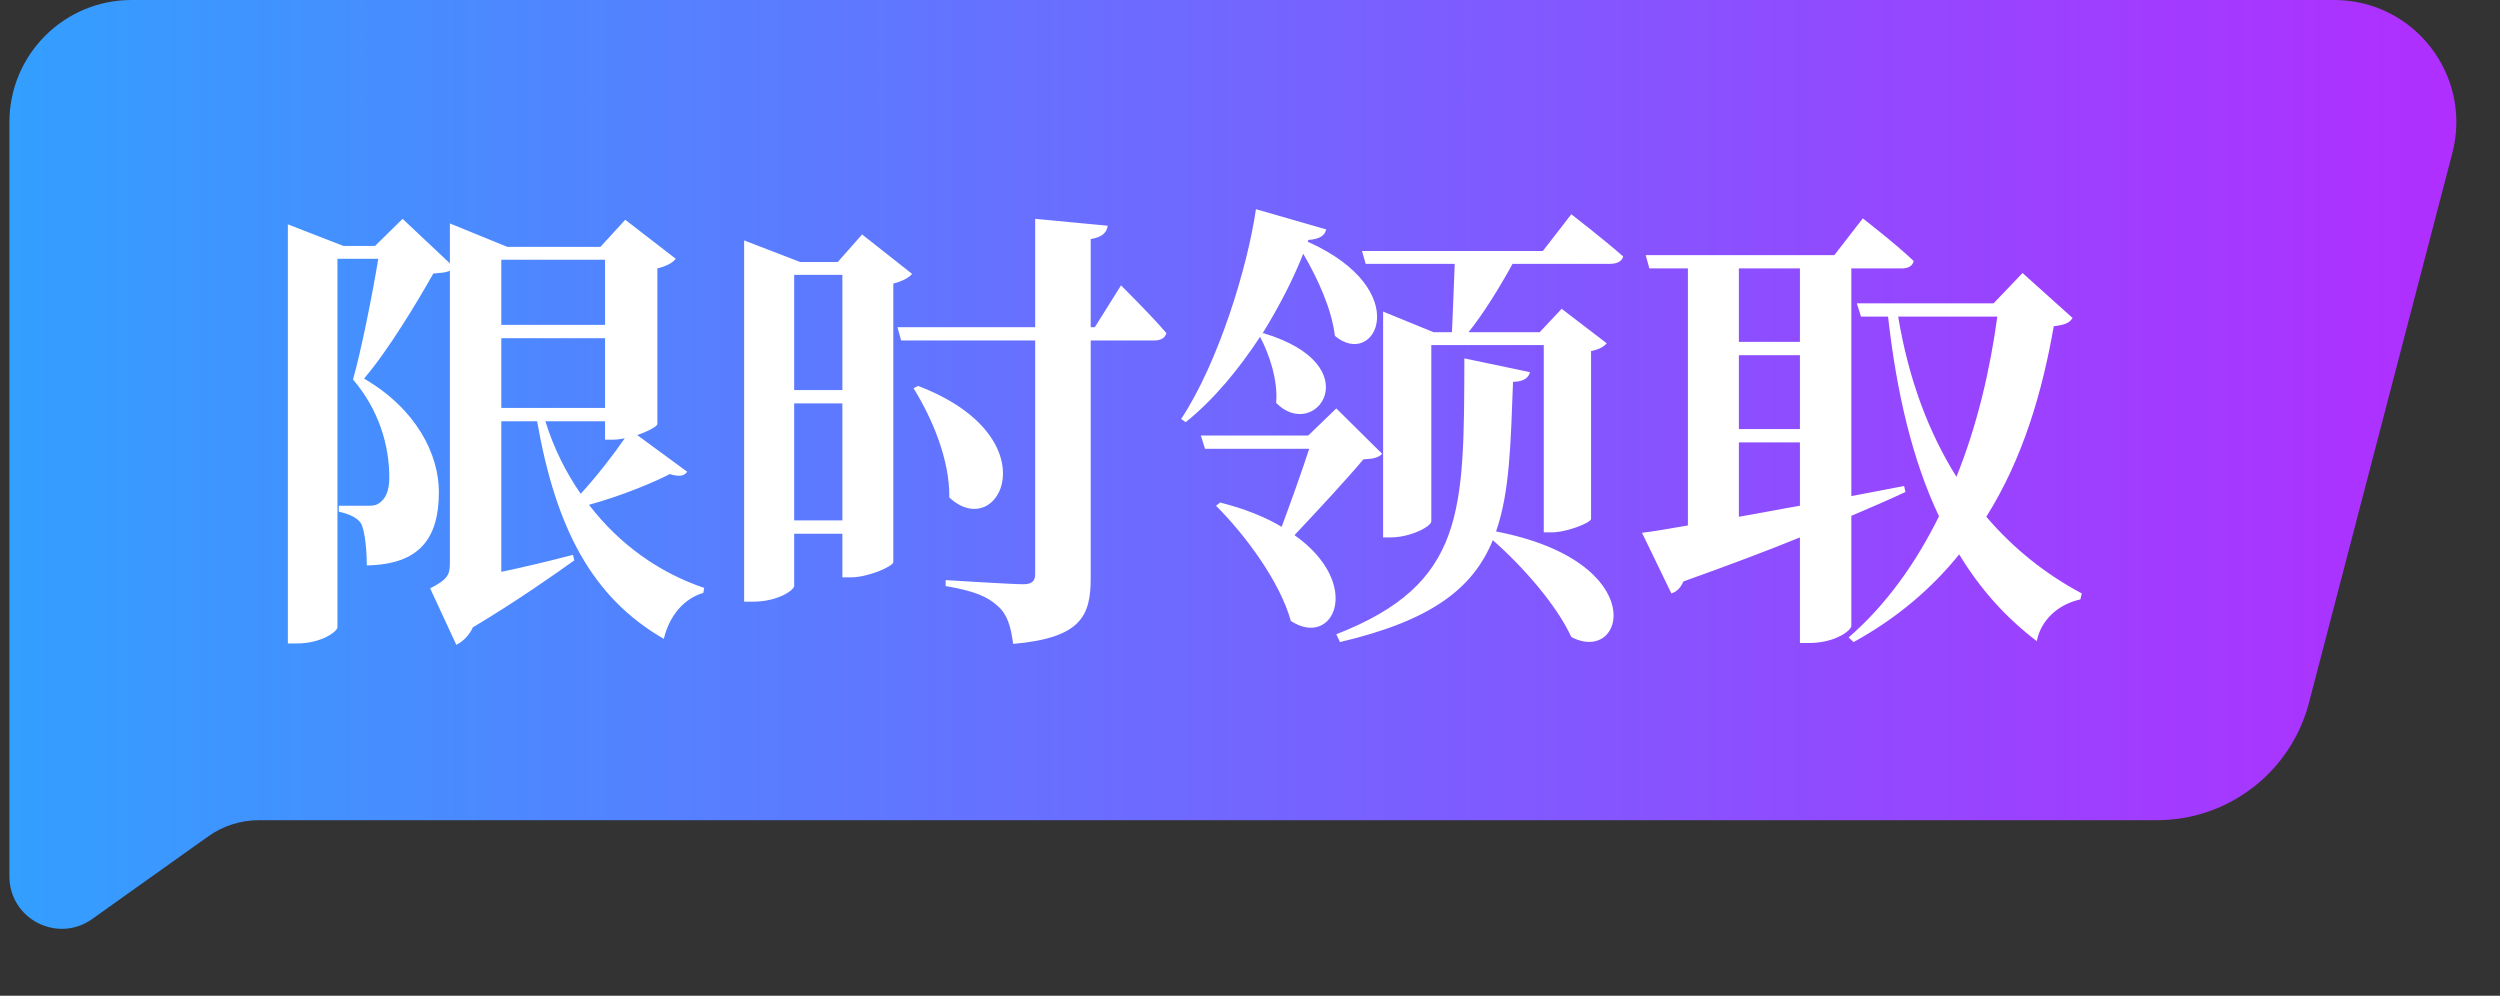
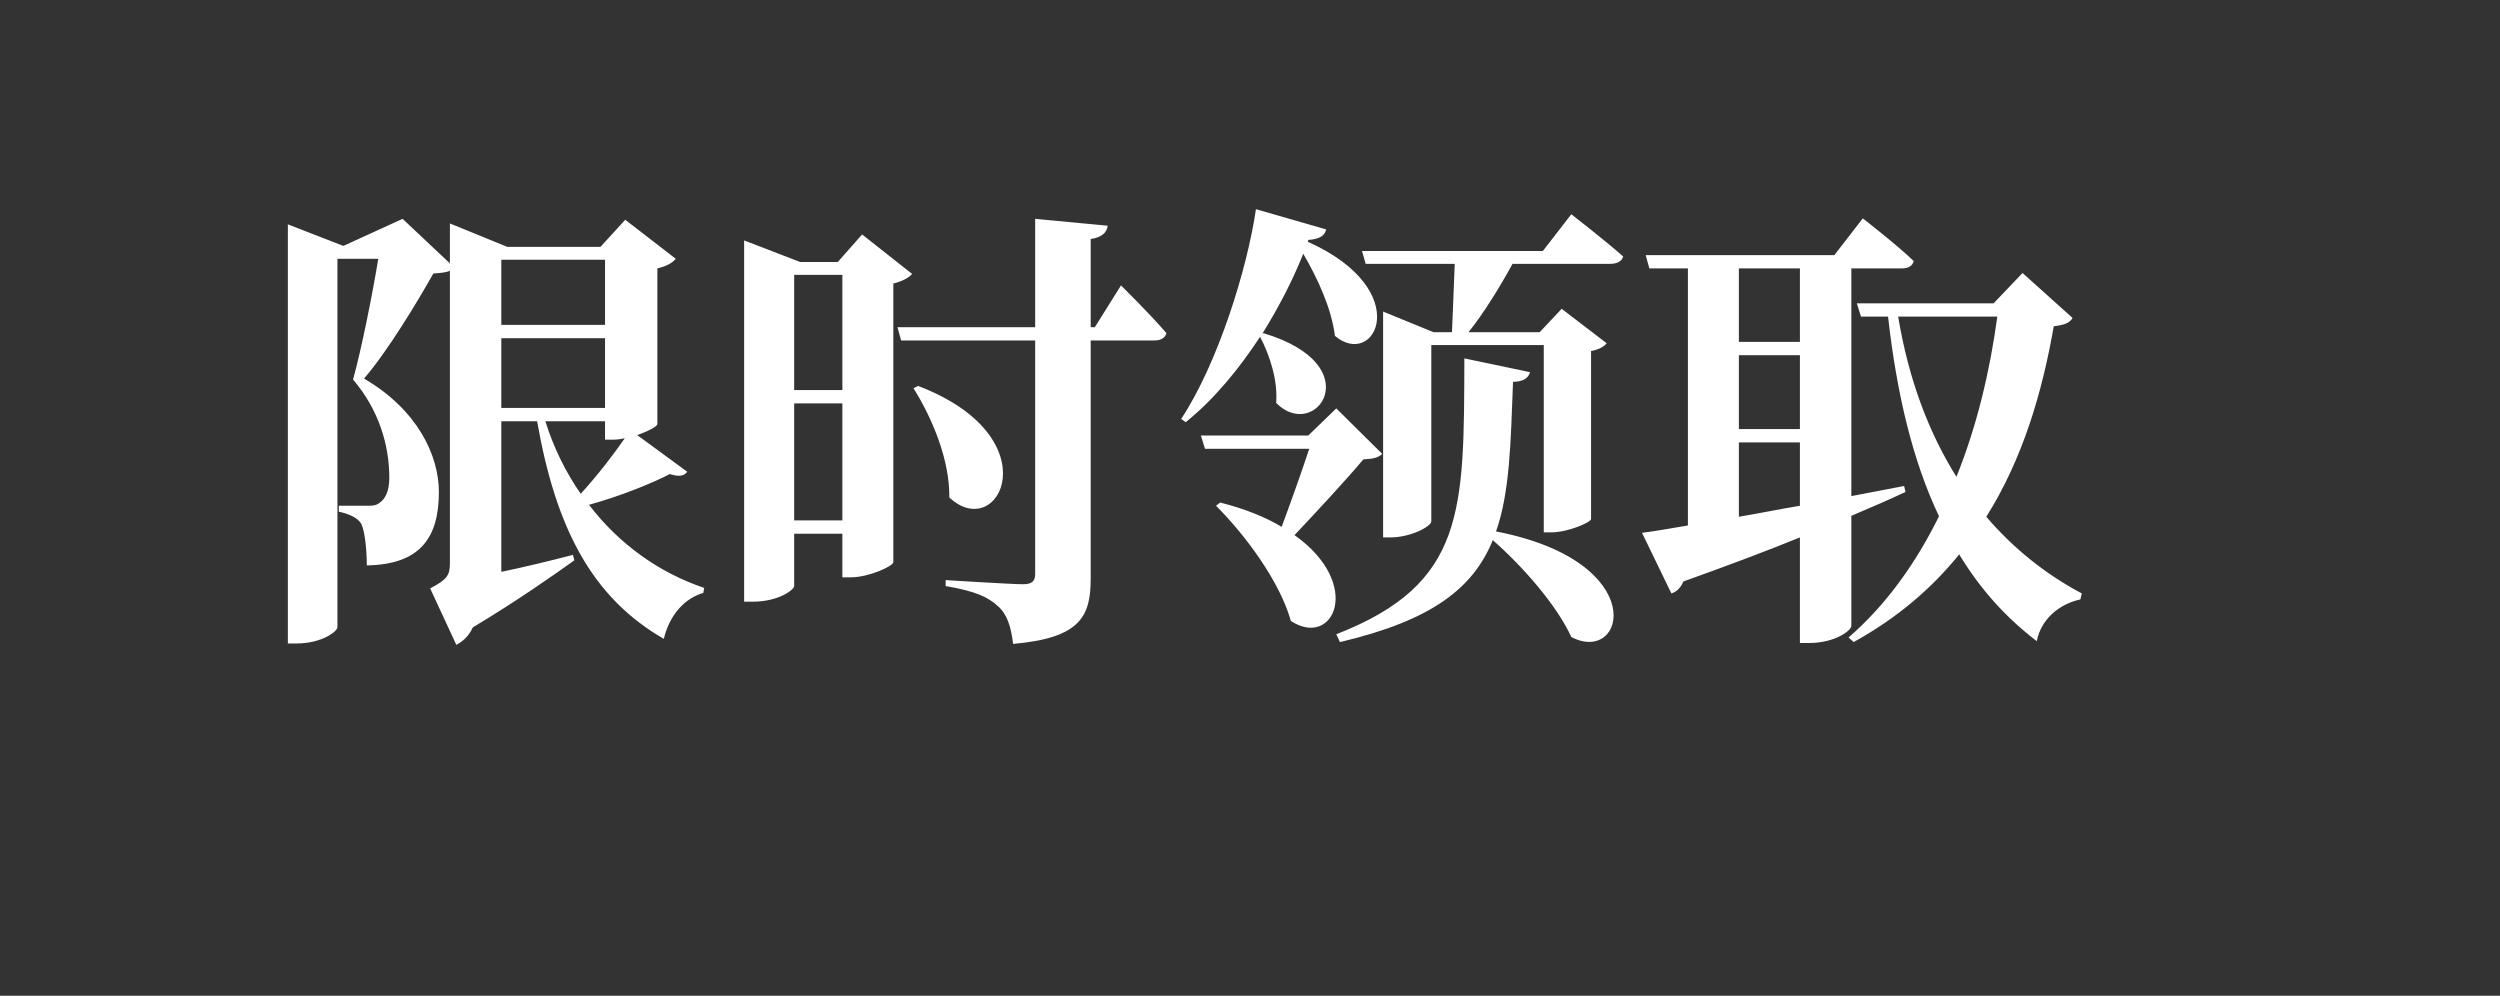
<svg xmlns="http://www.w3.org/2000/svg" width="118" height="47" viewBox="0 0 118 47" fill="none">
  <rect x="0" y="0" width="118" height="47" fill="#333333" stroke="none" />
-   <path d="M0.444 5.765C0.444 2.581 3.025 0 6.209 0H110.173C113.948 0 116.704 3.567 115.751 7.22L108.983 33.172C108.131 36.436 105.184 38.713 101.81 38.713H12.218C11.362 38.713 10.527 38.98 9.83 39.476L4.348 43.379C2.712 44.543 0.444 43.374 0.444 41.366V5.765Z" fill="url(#paint0_linear_5_129)" />
-   <path d="M28.558 19.884H25.742C26.132 21.141 26.717 22.311 27.41 23.307C28.147 22.506 28.97 21.444 29.49 20.686C29.295 20.729 29.122 20.751 28.97 20.751H28.558V19.884ZM23.662 15.963V19.256H28.558V15.963H23.662ZM23.662 15.334H28.558V12.258H23.662V15.334ZM30.075 20.534L32.437 22.267C32.285 22.484 32.025 22.506 31.613 22.376C30.833 22.787 29.295 23.416 27.8 23.827C29.23 25.691 31.115 27.034 33.238 27.749L33.195 27.987C32.35 28.226 31.613 28.984 31.332 30.154C27.952 28.204 26.24 24.954 25.352 19.884H23.662V26.991C24.702 26.774 25.893 26.492 27.042 26.189L27.107 26.449C26.197 27.099 24.42 28.356 22.318 29.612C22.123 30.046 21.798 30.306 21.538 30.436L20.303 27.771C21.105 27.359 21.235 27.142 21.235 26.601V12.777C21.062 12.864 20.802 12.886 20.455 12.908C19.697 14.251 18.332 16.526 17.183 17.869C19.675 19.321 20.715 21.466 20.715 23.221C20.715 25.366 19.848 26.644 17.313 26.687C17.313 25.994 17.227 25.019 17.032 24.694C16.88 24.456 16.512 24.261 15.992 24.152V23.871H17.4C17.617 23.871 17.747 23.849 17.877 23.762C18.18 23.567 18.375 23.199 18.375 22.549C18.375 21.032 17.898 19.364 16.663 17.913C17.053 16.526 17.573 13.926 17.855 12.214H15.927V29.612C15.927 29.786 15.212 30.371 13.998 30.371H13.587V10.589L16.208 11.607H17.703L19.003 10.329L21.235 12.431V10.546L23.943 11.651H28.342L29.512 10.373L31.895 12.214C31.765 12.387 31.483 12.561 31.028 12.669V20.014C31.028 20.122 30.595 20.361 30.075 20.534ZM37.485 24.564H39.76V19.039H37.485V24.564ZM39.76 12.973H37.485V18.411H39.76V12.973ZM40.691 11.066L43.053 12.929C42.901 13.102 42.598 13.276 42.165 13.384V26.536C42.143 26.731 40.995 27.251 40.15 27.251H39.76V25.192H37.485V27.662C37.485 27.836 36.748 28.399 35.535 28.399H35.123V11.348L37.767 12.366H39.543L40.691 11.066ZM43.118 18.324L43.335 18.216C49.683 20.642 47.148 25.669 44.808 23.481C44.83 21.704 44.007 19.754 43.118 18.324ZM51.676 15.443L52.911 13.471C52.911 13.471 54.298 14.836 55.056 15.724C54.991 15.963 54.775 16.071 54.471 16.071H51.481V27.294C51.481 29.071 51.026 30.111 47.82 30.392C47.712 29.547 47.538 28.984 47.083 28.594C46.628 28.182 46.043 27.901 44.635 27.662V27.381C44.635 27.381 47.712 27.576 48.297 27.576C48.708 27.576 48.86 27.424 48.86 27.099V16.071H42.533L42.36 15.443H48.86V10.329L52.283 10.654C52.24 10.979 52.023 11.196 51.481 11.283V15.443H51.676ZM59.585 15.746L59.628 15.724C64.72 17.241 62.076 20.902 60.235 19.017C60.321 17.956 59.931 16.764 59.476 15.898C58.48 17.414 57.31 18.844 55.966 19.927L55.75 19.776C57.483 17.154 58.87 12.691 59.281 9.874L62.596 10.828C62.531 11.109 62.315 11.283 61.751 11.326L61.73 11.412C66.821 13.688 64.915 17.457 63.008 15.854C62.856 14.576 62.185 13.124 61.513 11.976C61.036 13.189 60.365 14.489 59.585 15.746ZM63.073 19.277L65.24 21.422C65.066 21.596 64.828 21.661 64.351 21.682C63.55 22.636 62.206 24.087 61.101 25.257C64.373 27.576 62.943 30.631 60.928 29.309C60.408 27.446 58.783 25.257 57.396 23.871L57.591 23.719C58.783 24.022 59.736 24.412 60.495 24.867C60.928 23.697 61.448 22.246 61.795 21.184H56.876L56.681 20.556H61.751L63.073 19.277ZM69.118 16.916L72.216 17.566C72.151 17.826 71.913 18.021 71.415 18.021C71.306 20.902 71.263 23.242 70.613 25.084C77.98 26.514 76.723 31.411 74.166 30.067C73.473 28.551 71.848 26.709 70.461 25.496C69.53 27.771 67.58 29.287 63.246 30.306L63.073 29.937C69.183 27.554 69.096 24.109 69.118 16.916ZM72.823 11.846L74.166 10.113C74.166 10.113 75.683 11.283 76.615 12.106C76.549 12.344 76.311 12.453 76.008 12.453H71.393C70.786 13.557 70.028 14.793 69.313 15.681H72.671L73.711 14.576L75.835 16.201C75.726 16.352 75.466 16.504 75.098 16.569V24.499C75.076 24.672 73.971 25.127 73.235 25.127H72.866V16.288H67.558V24.607C67.558 24.846 66.583 25.366 65.63 25.366H65.283V14.706L67.666 15.681H68.533C68.576 14.771 68.62 13.492 68.663 12.453H64.46L64.286 11.846H72.823ZM82.075 20.881V24.391C82.984 24.239 83.938 24.044 84.956 23.871V20.881H82.075ZM84.956 12.669H82.075V16.136H84.956V12.669ZM82.075 16.764V20.253H84.956V16.764H82.075ZM87.383 24.347V29.547C87.383 29.742 86.646 30.349 85.389 30.349H84.956V25.366C83.418 25.994 81.576 26.687 79.453 27.446C79.344 27.727 79.128 27.944 78.889 28.009L77.503 25.149C78.044 25.084 78.781 24.954 79.669 24.802V12.669H77.85L77.676 12.041H86.581L87.924 10.308C87.924 10.308 89.441 11.477 90.329 12.322C90.264 12.561 90.069 12.669 89.766 12.669H87.383V23.416L89.874 22.939L89.939 23.221C89.203 23.567 88.358 23.936 87.383 24.347ZM94.273 14.944H89.593C90.091 17.934 91.044 20.426 92.344 22.506C93.319 20.079 93.926 17.501 94.273 14.944ZM95.464 12.886L97.826 15.009C97.674 15.248 97.458 15.334 96.938 15.399C96.396 18.497 95.486 21.639 93.753 24.391C95.031 25.886 96.548 27.099 98.259 28.009L98.194 28.291C97.133 28.529 96.331 29.266 96.136 30.262C94.684 29.157 93.471 27.814 92.474 26.167C91.174 27.771 89.571 29.157 87.491 30.306L87.253 30.089C89.051 28.529 90.438 26.557 91.521 24.369C90.286 21.769 89.528 18.606 89.116 14.944H87.838L87.643 14.316H94.099L95.464 12.886Z" fill="white" />
+   <path d="M28.558 19.884H25.742C26.132 21.141 26.717 22.311 27.41 23.307C28.147 22.506 28.97 21.444 29.49 20.686C29.295 20.729 29.122 20.751 28.97 20.751H28.558V19.884ZM23.662 15.963V19.256H28.558V15.963H23.662ZM23.662 15.334H28.558V12.258H23.662V15.334ZM30.075 20.534L32.437 22.267C32.285 22.484 32.025 22.506 31.613 22.376C30.833 22.787 29.295 23.416 27.8 23.827C29.23 25.691 31.115 27.034 33.238 27.749L33.195 27.987C32.35 28.226 31.613 28.984 31.332 30.154C27.952 28.204 26.24 24.954 25.352 19.884H23.662V26.991C24.702 26.774 25.893 26.492 27.042 26.189L27.107 26.449C26.197 27.099 24.42 28.356 22.318 29.612C22.123 30.046 21.798 30.306 21.538 30.436L20.303 27.771C21.105 27.359 21.235 27.142 21.235 26.601V12.777C21.062 12.864 20.802 12.886 20.455 12.908C19.697 14.251 18.332 16.526 17.183 17.869C19.675 19.321 20.715 21.466 20.715 23.221C20.715 25.366 19.848 26.644 17.313 26.687C17.313 25.994 17.227 25.019 17.032 24.694C16.88 24.456 16.512 24.261 15.992 24.152V23.871H17.4C17.617 23.871 17.747 23.849 17.877 23.762C18.18 23.567 18.375 23.199 18.375 22.549C18.375 21.032 17.898 19.364 16.663 17.913C17.053 16.526 17.573 13.926 17.855 12.214H15.927V29.612C15.927 29.786 15.212 30.371 13.998 30.371H13.587V10.589L16.208 11.607L19.003 10.329L21.235 12.431V10.546L23.943 11.651H28.342L29.512 10.373L31.895 12.214C31.765 12.387 31.483 12.561 31.028 12.669V20.014C31.028 20.122 30.595 20.361 30.075 20.534ZM37.485 24.564H39.76V19.039H37.485V24.564ZM39.76 12.973H37.485V18.411H39.76V12.973ZM40.691 11.066L43.053 12.929C42.901 13.102 42.598 13.276 42.165 13.384V26.536C42.143 26.731 40.995 27.251 40.15 27.251H39.76V25.192H37.485V27.662C37.485 27.836 36.748 28.399 35.535 28.399H35.123V11.348L37.767 12.366H39.543L40.691 11.066ZM43.118 18.324L43.335 18.216C49.683 20.642 47.148 25.669 44.808 23.481C44.83 21.704 44.007 19.754 43.118 18.324ZM51.676 15.443L52.911 13.471C52.911 13.471 54.298 14.836 55.056 15.724C54.991 15.963 54.775 16.071 54.471 16.071H51.481V27.294C51.481 29.071 51.026 30.111 47.82 30.392C47.712 29.547 47.538 28.984 47.083 28.594C46.628 28.182 46.043 27.901 44.635 27.662V27.381C44.635 27.381 47.712 27.576 48.297 27.576C48.708 27.576 48.86 27.424 48.86 27.099V16.071H42.533L42.36 15.443H48.86V10.329L52.283 10.654C52.24 10.979 52.023 11.196 51.481 11.283V15.443H51.676ZM59.585 15.746L59.628 15.724C64.72 17.241 62.076 20.902 60.235 19.017C60.321 17.956 59.931 16.764 59.476 15.898C58.48 17.414 57.31 18.844 55.966 19.927L55.75 19.776C57.483 17.154 58.87 12.691 59.281 9.874L62.596 10.828C62.531 11.109 62.315 11.283 61.751 11.326L61.73 11.412C66.821 13.688 64.915 17.457 63.008 15.854C62.856 14.576 62.185 13.124 61.513 11.976C61.036 13.189 60.365 14.489 59.585 15.746ZM63.073 19.277L65.24 21.422C65.066 21.596 64.828 21.661 64.351 21.682C63.55 22.636 62.206 24.087 61.101 25.257C64.373 27.576 62.943 30.631 60.928 29.309C60.408 27.446 58.783 25.257 57.396 23.871L57.591 23.719C58.783 24.022 59.736 24.412 60.495 24.867C60.928 23.697 61.448 22.246 61.795 21.184H56.876L56.681 20.556H61.751L63.073 19.277ZM69.118 16.916L72.216 17.566C72.151 17.826 71.913 18.021 71.415 18.021C71.306 20.902 71.263 23.242 70.613 25.084C77.98 26.514 76.723 31.411 74.166 30.067C73.473 28.551 71.848 26.709 70.461 25.496C69.53 27.771 67.58 29.287 63.246 30.306L63.073 29.937C69.183 27.554 69.096 24.109 69.118 16.916ZM72.823 11.846L74.166 10.113C74.166 10.113 75.683 11.283 76.615 12.106C76.549 12.344 76.311 12.453 76.008 12.453H71.393C70.786 13.557 70.028 14.793 69.313 15.681H72.671L73.711 14.576L75.835 16.201C75.726 16.352 75.466 16.504 75.098 16.569V24.499C75.076 24.672 73.971 25.127 73.235 25.127H72.866V16.288H67.558V24.607C67.558 24.846 66.583 25.366 65.63 25.366H65.283V14.706L67.666 15.681H68.533C68.576 14.771 68.62 13.492 68.663 12.453H64.46L64.286 11.846H72.823ZM82.075 20.881V24.391C82.984 24.239 83.938 24.044 84.956 23.871V20.881H82.075ZM84.956 12.669H82.075V16.136H84.956V12.669ZM82.075 16.764V20.253H84.956V16.764H82.075ZM87.383 24.347V29.547C87.383 29.742 86.646 30.349 85.389 30.349H84.956V25.366C83.418 25.994 81.576 26.687 79.453 27.446C79.344 27.727 79.128 27.944 78.889 28.009L77.503 25.149C78.044 25.084 78.781 24.954 79.669 24.802V12.669H77.85L77.676 12.041H86.581L87.924 10.308C87.924 10.308 89.441 11.477 90.329 12.322C90.264 12.561 90.069 12.669 89.766 12.669H87.383V23.416L89.874 22.939L89.939 23.221C89.203 23.567 88.358 23.936 87.383 24.347ZM94.273 14.944H89.593C90.091 17.934 91.044 20.426 92.344 22.506C93.319 20.079 93.926 17.501 94.273 14.944ZM95.464 12.886L97.826 15.009C97.674 15.248 97.458 15.334 96.938 15.399C96.396 18.497 95.486 21.639 93.753 24.391C95.031 25.886 96.548 27.099 98.259 28.009L98.194 28.291C97.133 28.529 96.331 29.266 96.136 30.262C94.684 29.157 93.471 27.814 92.474 26.167C91.174 27.771 89.571 29.157 87.491 30.306L87.253 30.089C89.051 28.529 90.438 26.557 91.521 24.369C90.286 21.769 89.528 18.606 89.116 14.944H87.838L87.643 14.316H94.099L95.464 12.886Z" fill="white" />
  <defs>
    <linearGradient id="paint0_linear_5_129" x1="123.051" y1="23.079" x2="0.444" y2="23.079" gradientUnits="userSpaceOnUse">
      <stop stop-color="#B827FF" />
      <stop offset="1" stop-color="#339FFF" />
    </linearGradient>
  </defs>
</svg>